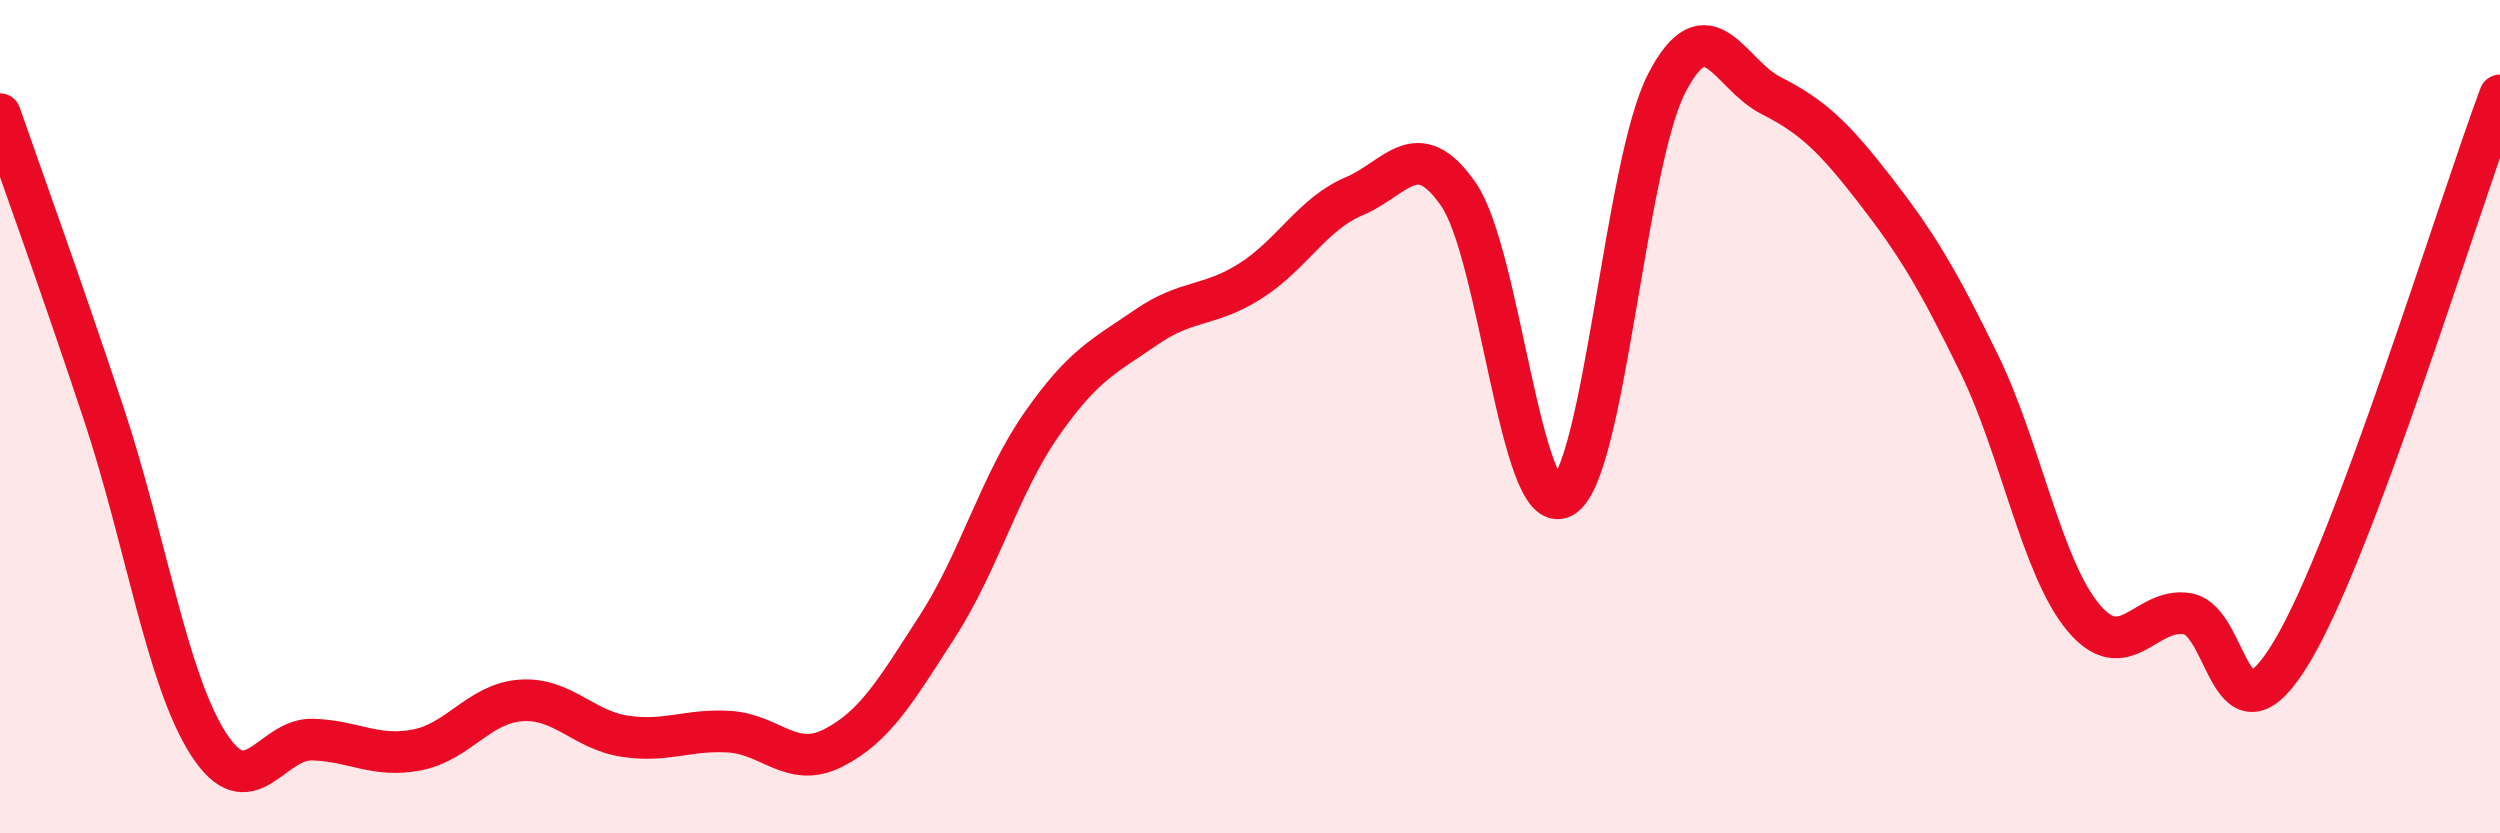
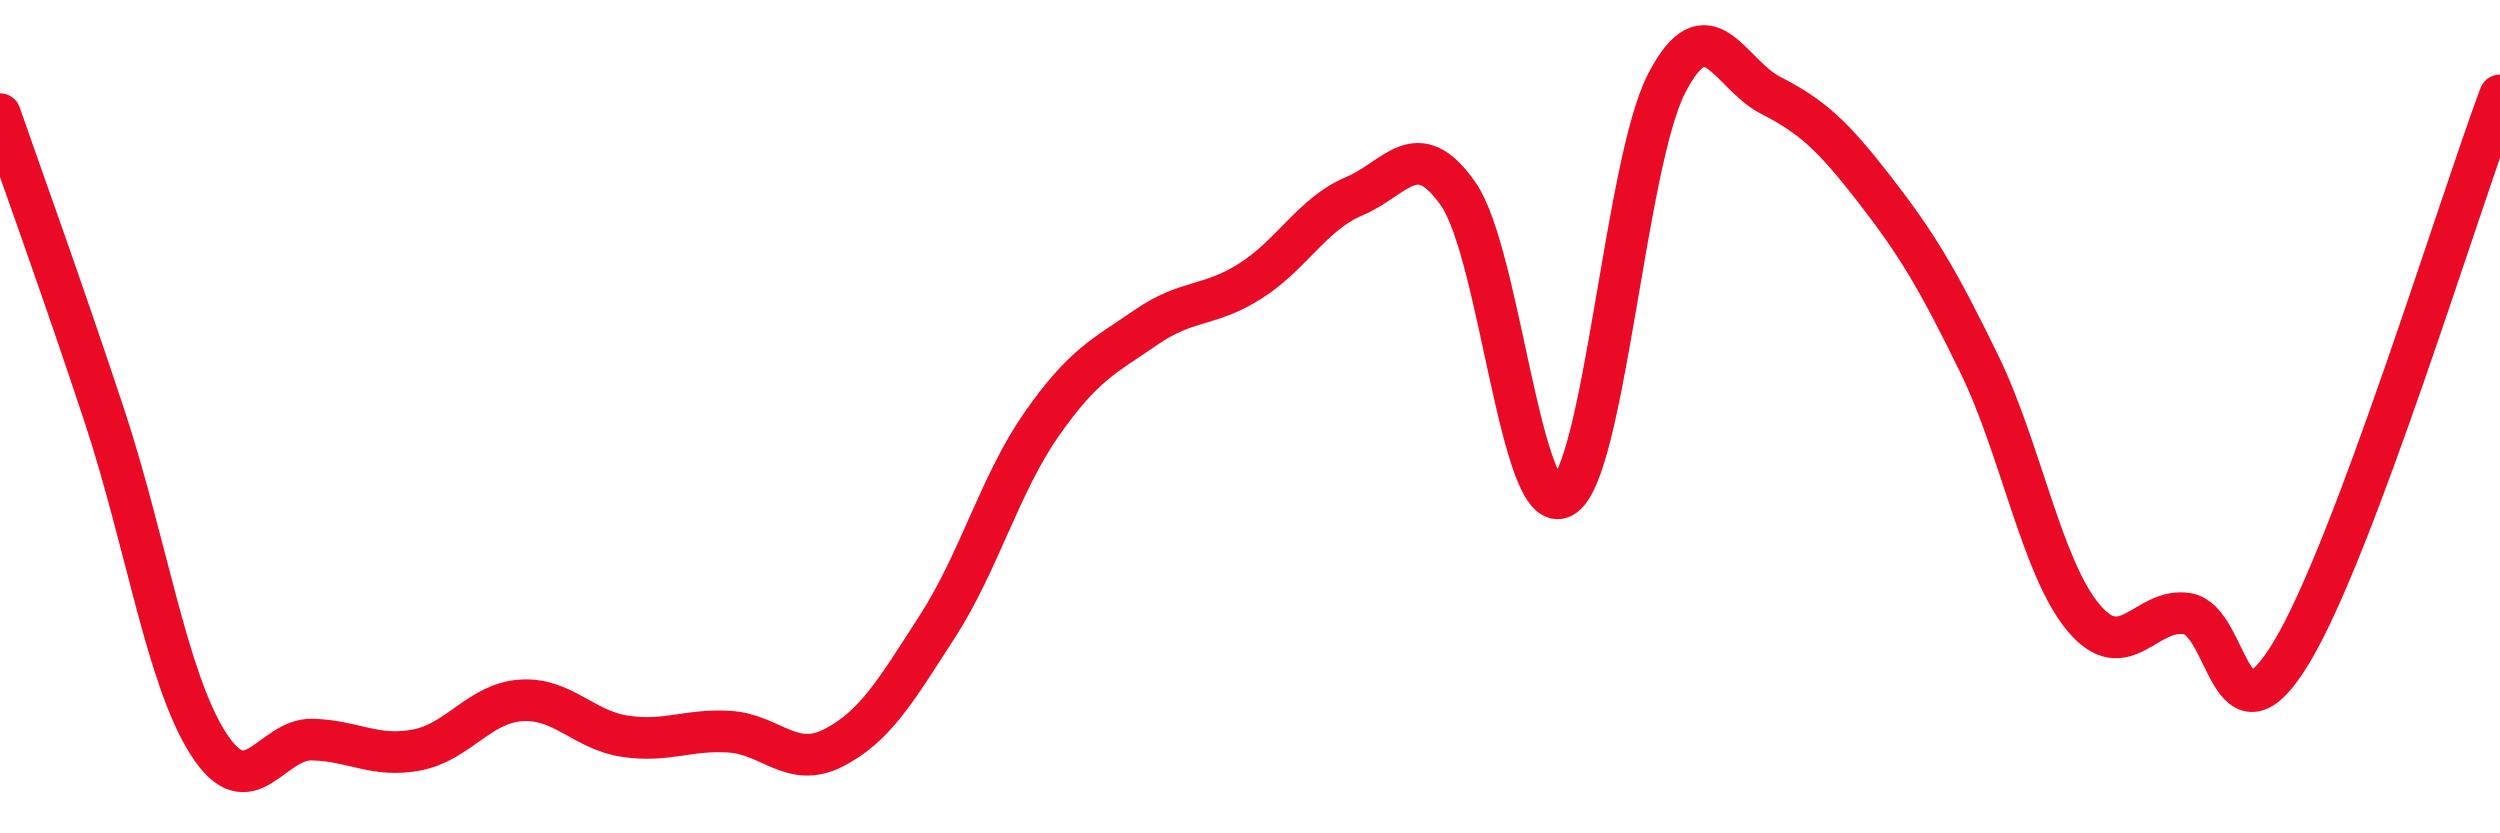
<svg xmlns="http://www.w3.org/2000/svg" width="60" height="20" viewBox="0 0 60 20">
-   <path d="M 0,2.74 C 0.5,4.18 1.5,6.94 2.5,9.96 C 3.5,12.98 4,16.29 5,17.85 C 6,19.41 6.5,17.72 7.5,17.75 C 8.5,17.78 9,18.19 10,18 C 11,17.81 11.5,16.88 12.5,16.81 C 13.5,16.74 14,17.52 15,17.67 C 16,17.82 16.5,17.5 17.5,17.56 C 18.5,17.62 19,18.46 20,17.95 C 21,17.44 21.5,16.58 22.5,15.03 C 23.5,13.48 24,11.61 25,10.18 C 26,8.75 26.5,8.55 27.5,7.86 C 28.5,7.17 29,7.38 30,6.75 C 31,6.12 31.5,5.13 32.5,4.71 C 33.5,4.29 34,3.22 35,4.66 C 36,6.1 36.5,12.46 37.5,11.93 C 38.5,11.4 39,3.93 40,2 C 41,0.07 41.5,1.78 42.5,2.29 C 43.5,2.8 44,3.27 45,4.56 C 46,5.85 46.5,6.68 47.5,8.73 C 48.5,10.78 49,13.62 50,14.82 C 51,16.02 51.5,14.56 52.5,14.73 C 53.5,14.9 53.5,18.14 55,15.65 C 56.5,13.16 59,4.96 60,2.29L60 20L0 20Z" fill="#EB0A25" opacity="0.1" stroke-linecap="round" stroke-linejoin="round" />
  <path d="M 0,2.74 C 0.5,4.18 1.5,6.94 2.5,9.96 C 3.5,12.98 4,16.29 5,17.85 C 6,19.41 6.5,17.72 7.5,17.75 C 8.5,17.78 9,18.19 10,18 C 11,17.81 11.5,16.88 12.5,16.81 C 13.5,16.74 14,17.52 15,17.67 C 16,17.82 16.5,17.5 17.5,17.56 C 18.5,17.62 19,18.46 20,17.95 C 21,17.44 21.5,16.58 22.5,15.03 C 23.5,13.48 24,11.61 25,10.18 C 26,8.75 26.5,8.55 27.5,7.86 C 28.5,7.17 29,7.38 30,6.75 C 31,6.12 31.5,5.13 32.5,4.71 C 33.5,4.29 34,3.22 35,4.66 C 36,6.1 36.5,12.46 37.5,11.93 C 38.5,11.4 39,3.93 40,2 C 41,0.07 41.5,1.78 42.5,2.29 C 43.5,2.8 44,3.27 45,4.56 C 46,5.85 46.5,6.68 47.5,8.73 C 48.5,10.78 49,13.62 50,14.82 C 51,16.02 51.5,14.56 52.5,14.73 C 53.5,14.9 53.5,18.14 55,15.65 C 56.5,13.16 59,4.96 60,2.29" stroke="#EB0A25" stroke-width="1" fill="none" stroke-linecap="round" stroke-linejoin="round" />
</svg>